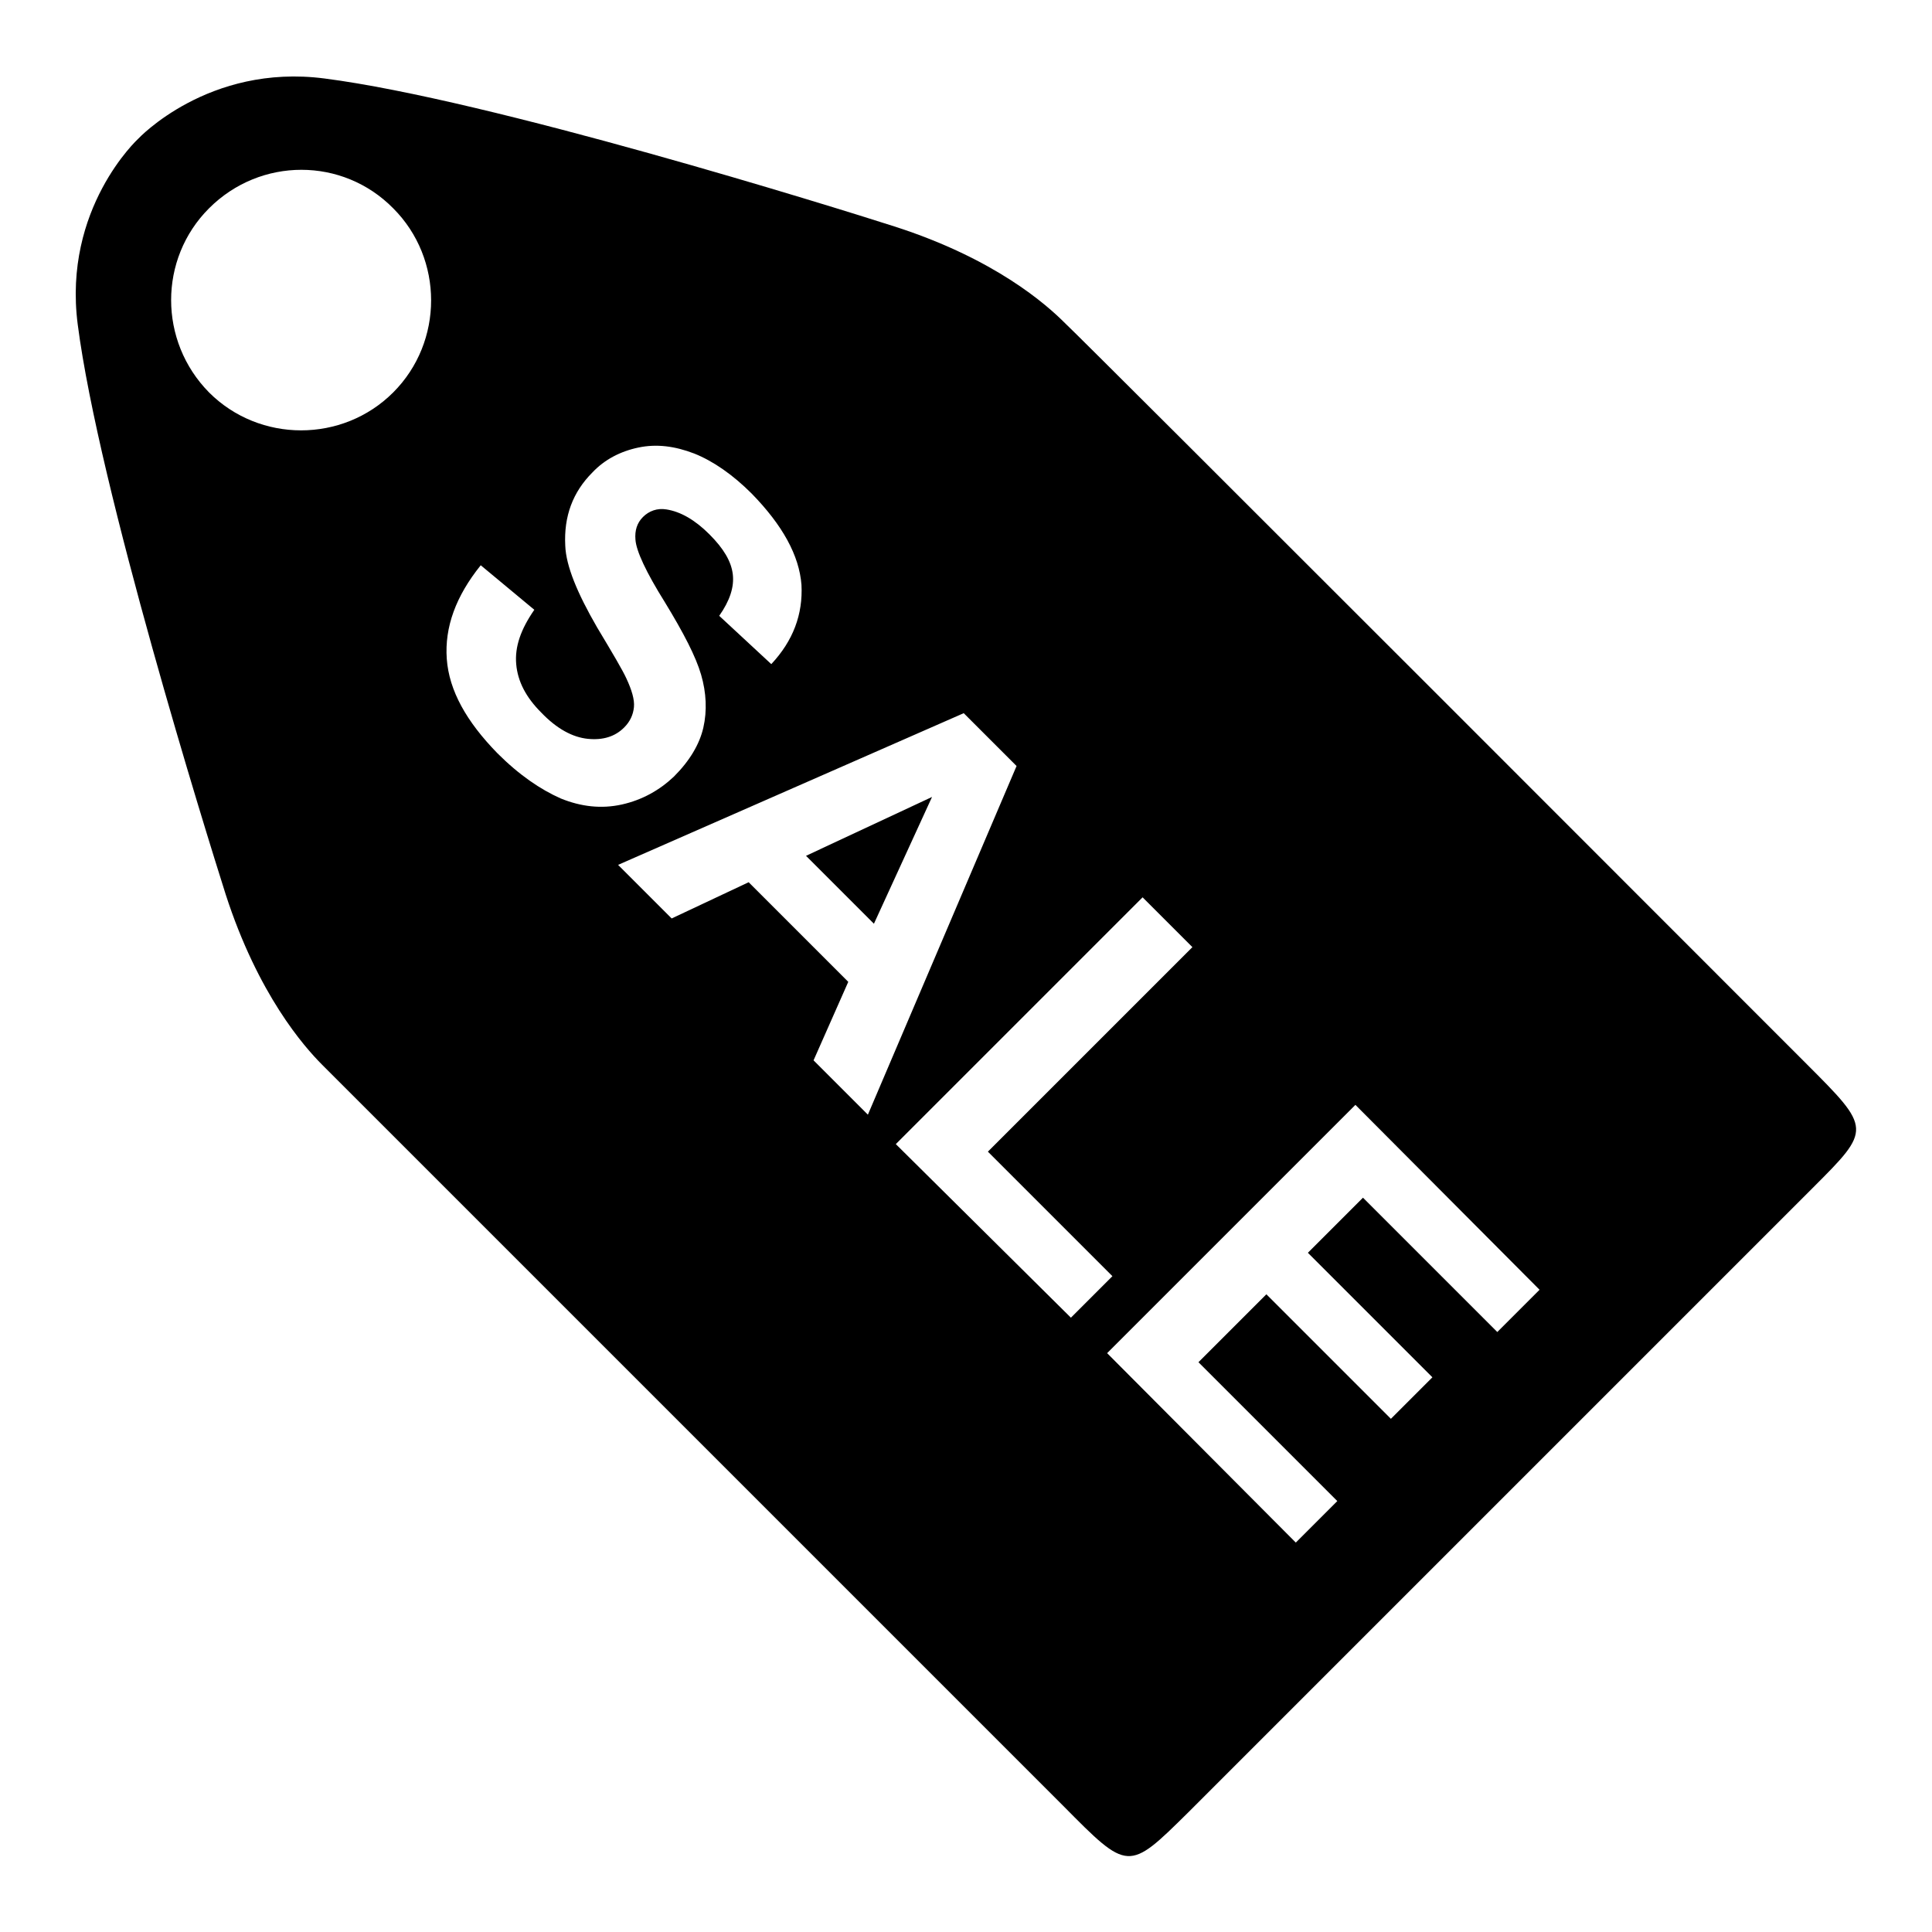
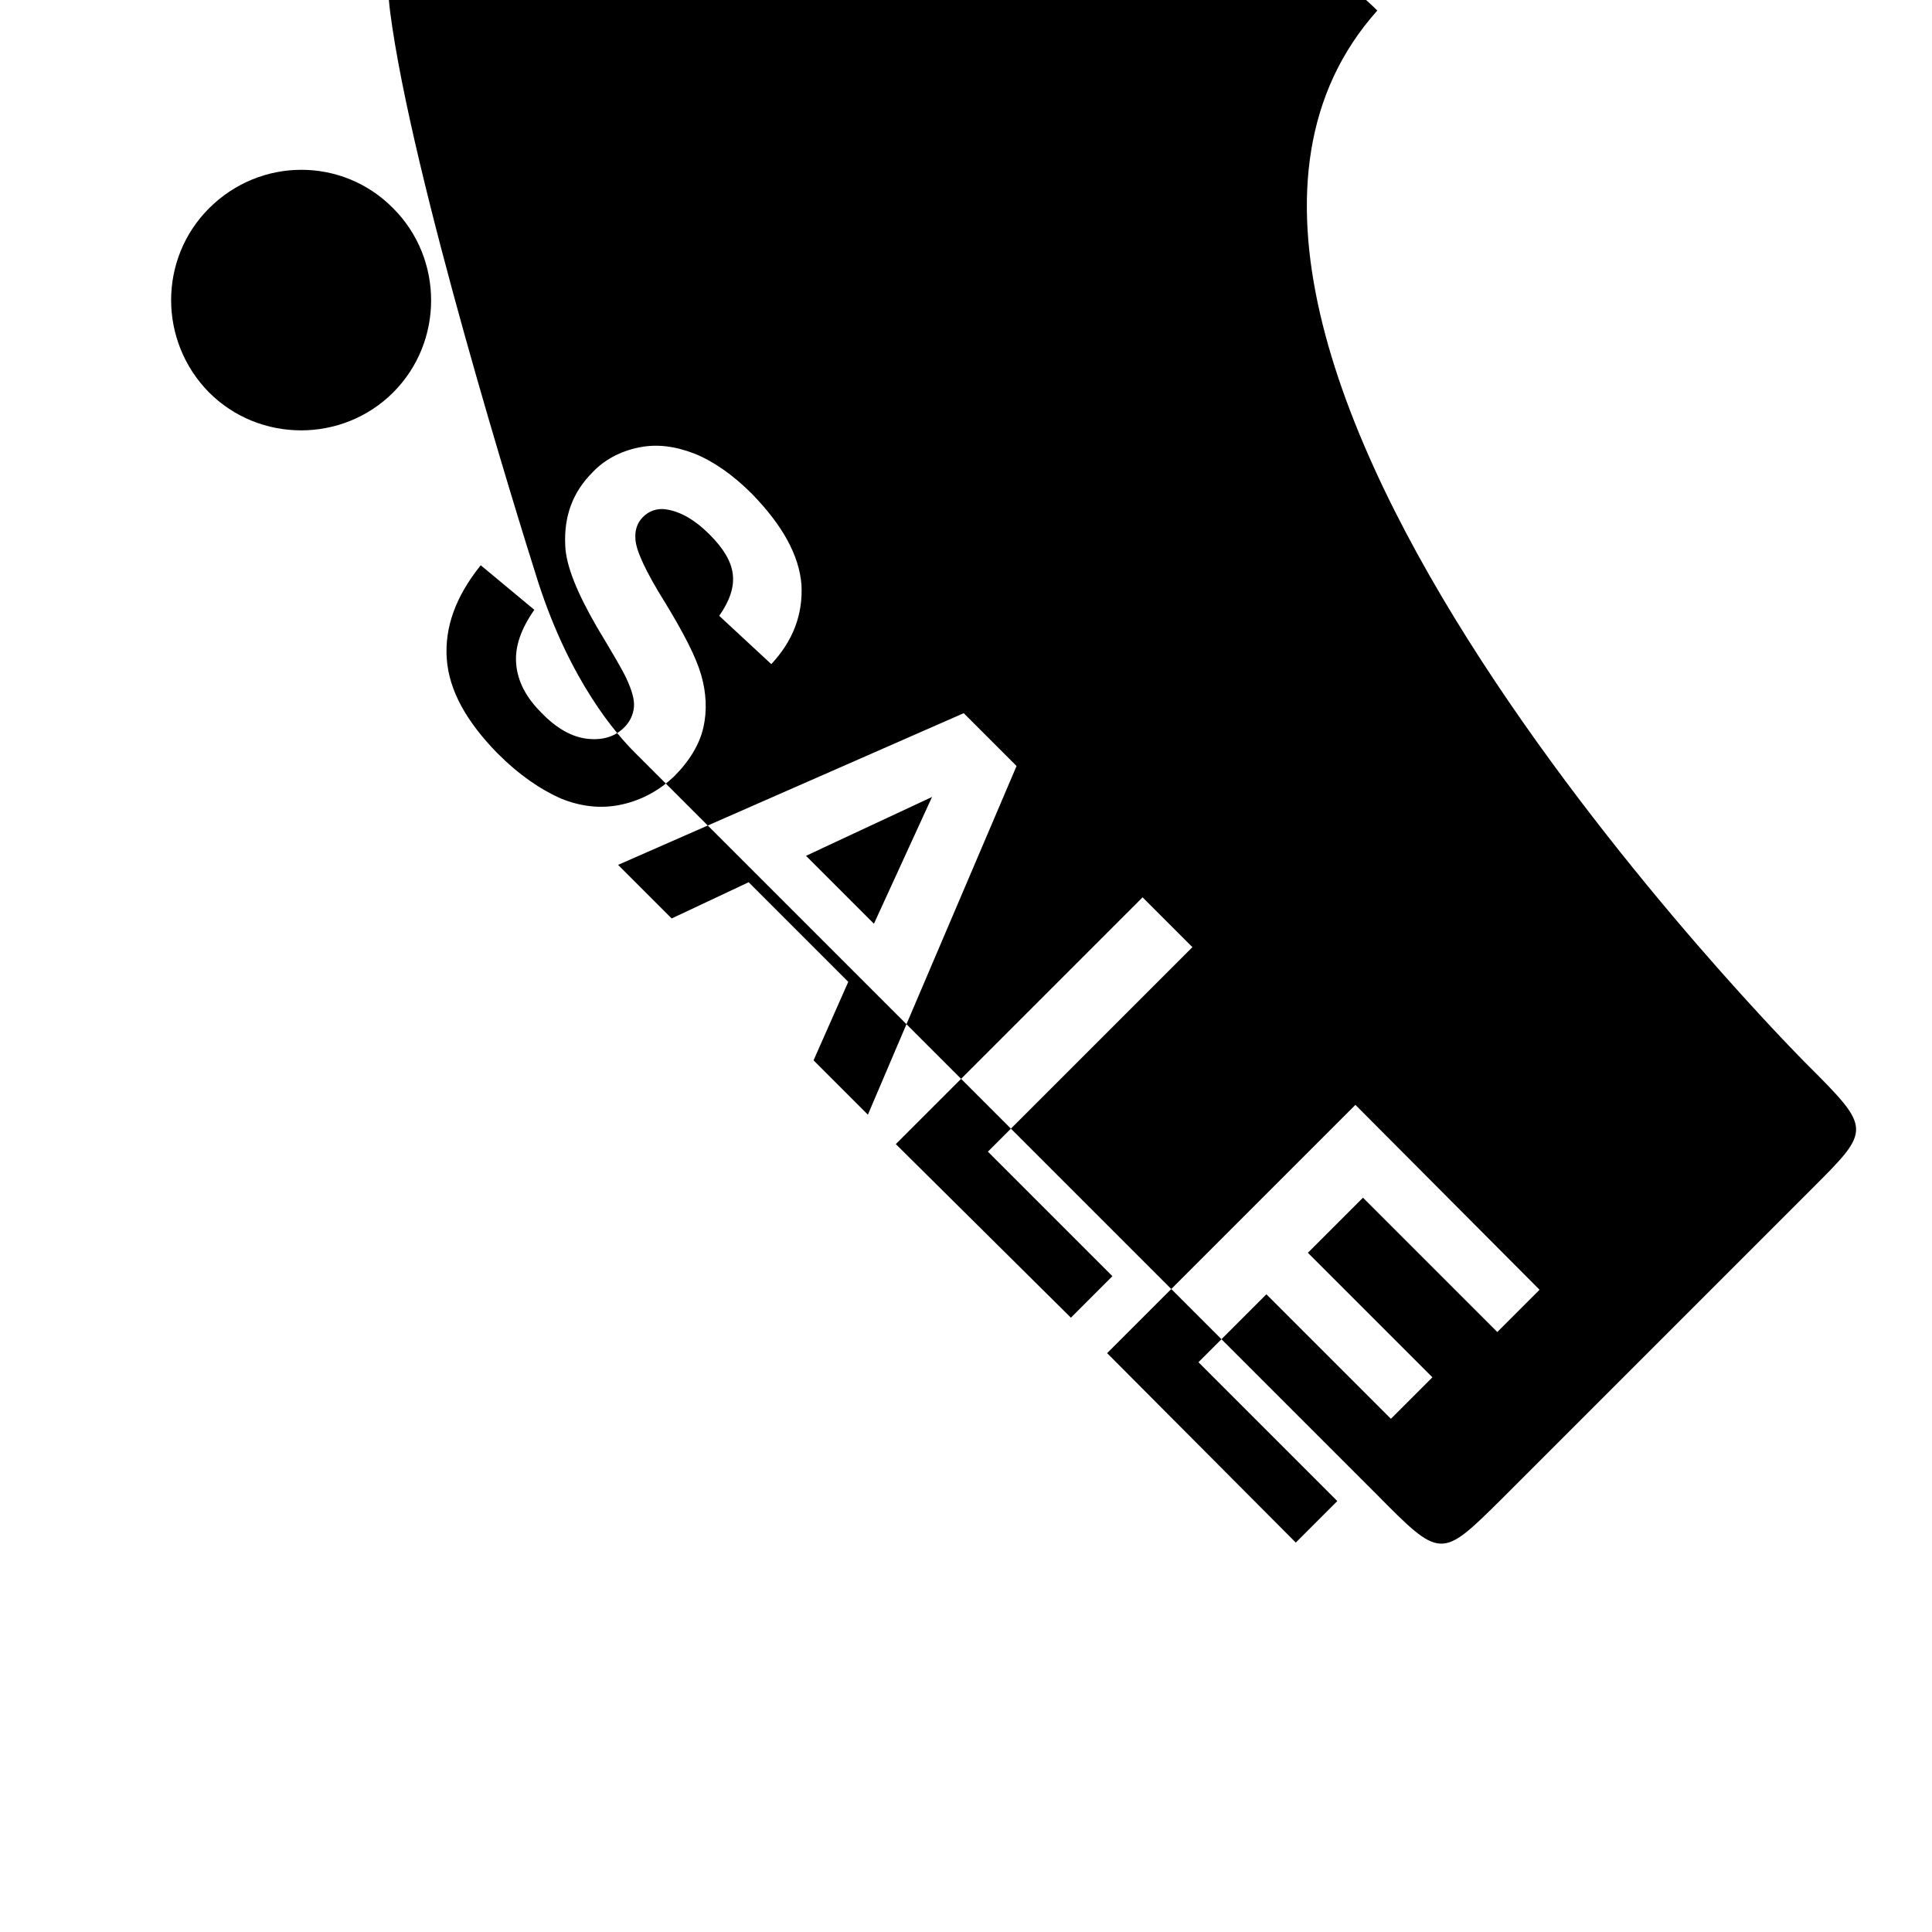
<svg xmlns="http://www.w3.org/2000/svg" version="1.1" x="0px" y="0px" viewBox="0 0 256 256" enable-background="new 0 0 256 256" xml:space="preserve">
  <g>
    <g>
-       <path fill="#000000" d="M239.3,140.9c8.7,8.7,8.7,8.7,0.9,16.5l-41.4,41.4l-41.4,41.4c-7.9,7.8-7.9,7.8-16.5-0.9c0,0-95.8-95.8-98.2-98.2c-2.4-2.4-8.5-9.3-12.8-22.6c-2.6-8.2-16.8-53.8-19.6-75.5c-2-15.4,8-24.6,8-24.6s9.3-10,24.7-8c21.8,2.8,67.4,17,75.5,19.6c13.4,4.3,20.2,10.4,22.6,12.8C143.5,45,239.3,140.9,239.3,140.9z M27.7,27.6C21,34.3,21,45.2,27.7,52c6.7,6.7,17.7,6.7,24.4,0c6.7-6.7,6.7-17.7,0-24.4C45.4,20.8,34.5,20.8,27.7,27.6z M59.2,87.3c0.3,4.2,2.6,8.3,6.7,12.5c2.9,2.9,5.7,4.8,8.4,6c2.7,1.1,5.4,1.4,8.1,0.8c2.7-0.6,5-1.9,6.9-3.7c2.1-2.1,3.4-4.3,3.9-6.5s0.4-4.6-0.3-7c-0.7-2.4-2.3-5.5-4.8-9.6c-2.5-4-3.8-6.8-3.9-8.3c-0.1-1.2,0.2-2.2,1-3c0.8-0.8,1.9-1.2,3.1-1c1.9,0.3,3.8,1.4,5.7,3.3c1.9,1.9,2.9,3.6,3.1,5.3c0.2,1.7-0.4,3.5-1.8,5.5l6.9,6.4c2.9-3.1,4.2-6.6,4-10.5c-0.3-3.9-2.5-7.9-6.6-12.1c-2.5-2.5-5.1-4.3-7.6-5.3c-2.6-1-5-1.3-7.4-0.8c-2.4,0.5-4.5,1.6-6.1,3.3c-2.6,2.6-3.8,5.8-3.6,9.7c0.1,2.7,1.6,6.3,4.2,10.8c2.1,3.5,3.4,5.7,3.9,6.8c0.7,1.5,1.1,2.8,1,3.8s-0.5,1.9-1.3,2.7c-1.2,1.2-2.8,1.7-4.8,1.5c-2-0.2-4.1-1.3-6.2-3.5c-2-2-3.1-4.1-3.3-6.4s0.6-4.6,2.4-7.2l-7.1-5.9C60.4,79,58.9,83.1,59.2,87.3z M134.7,101.5l-7-7l-45.8,20.1l7.1,7.1l10.2-4.8l13.2,13.2l-4.6,10.4l7.2,7.2L134.7,101.5z M106.8,113.4l16.7-7.8l-7.7,16.8L106.8,113.4z M141.9,174.6l5.5-5.5l-16.5-16.5l27.1-27.1l-6.6-6.6l-32.7,32.7L141.9,174.6z M171.7,204.4l5.5-5.5l-18.4-18.4l9-9l16.5,16.5l5.5-5.5l-16.5-16.5l7.3-7.3l17.8,17.8l5.6-5.6l-24.4-24.5l-32.9,32.9L171.7,204.4z" />
+       <path fill="#000000" d="M239.3,140.9c8.7,8.7,8.7,8.7,0.9,16.5l-41.4,41.4c-7.9,7.8-7.9,7.8-16.5-0.9c0,0-95.8-95.8-98.2-98.2c-2.4-2.4-8.5-9.3-12.8-22.6c-2.6-8.2-16.8-53.8-19.6-75.5c-2-15.4,8-24.6,8-24.6s9.3-10,24.7-8c21.8,2.8,67.4,17,75.5,19.6c13.4,4.3,20.2,10.4,22.6,12.8C143.5,45,239.3,140.9,239.3,140.9z M27.7,27.6C21,34.3,21,45.2,27.7,52c6.7,6.7,17.7,6.7,24.4,0c6.7-6.7,6.7-17.7,0-24.4C45.4,20.8,34.5,20.8,27.7,27.6z M59.2,87.3c0.3,4.2,2.6,8.3,6.7,12.5c2.9,2.9,5.7,4.8,8.4,6c2.7,1.1,5.4,1.4,8.1,0.8c2.7-0.6,5-1.9,6.9-3.7c2.1-2.1,3.4-4.3,3.9-6.5s0.4-4.6-0.3-7c-0.7-2.4-2.3-5.5-4.8-9.6c-2.5-4-3.8-6.8-3.9-8.3c-0.1-1.2,0.2-2.2,1-3c0.8-0.8,1.9-1.2,3.1-1c1.9,0.3,3.8,1.4,5.7,3.3c1.9,1.9,2.9,3.6,3.1,5.3c0.2,1.7-0.4,3.5-1.8,5.5l6.9,6.4c2.9-3.1,4.2-6.6,4-10.5c-0.3-3.9-2.5-7.9-6.6-12.1c-2.5-2.5-5.1-4.3-7.6-5.3c-2.6-1-5-1.3-7.4-0.8c-2.4,0.5-4.5,1.6-6.1,3.3c-2.6,2.6-3.8,5.8-3.6,9.7c0.1,2.7,1.6,6.3,4.2,10.8c2.1,3.5,3.4,5.7,3.9,6.8c0.7,1.5,1.1,2.8,1,3.8s-0.5,1.9-1.3,2.7c-1.2,1.2-2.8,1.7-4.8,1.5c-2-0.2-4.1-1.3-6.2-3.5c-2-2-3.1-4.1-3.3-6.4s0.6-4.6,2.4-7.2l-7.1-5.9C60.4,79,58.9,83.1,59.2,87.3z M134.7,101.5l-7-7l-45.8,20.1l7.1,7.1l10.2-4.8l13.2,13.2l-4.6,10.4l7.2,7.2L134.7,101.5z M106.8,113.4l16.7-7.8l-7.7,16.8L106.8,113.4z M141.9,174.6l5.5-5.5l-16.5-16.5l27.1-27.1l-6.6-6.6l-32.7,32.7L141.9,174.6z M171.7,204.4l5.5-5.5l-18.4-18.4l9-9l16.5,16.5l5.5-5.5l-16.5-16.5l7.3-7.3l17.8,17.8l5.6-5.6l-24.4-24.5l-32.9,32.9L171.7,204.4z" />
    </g>
  </g>
</svg>